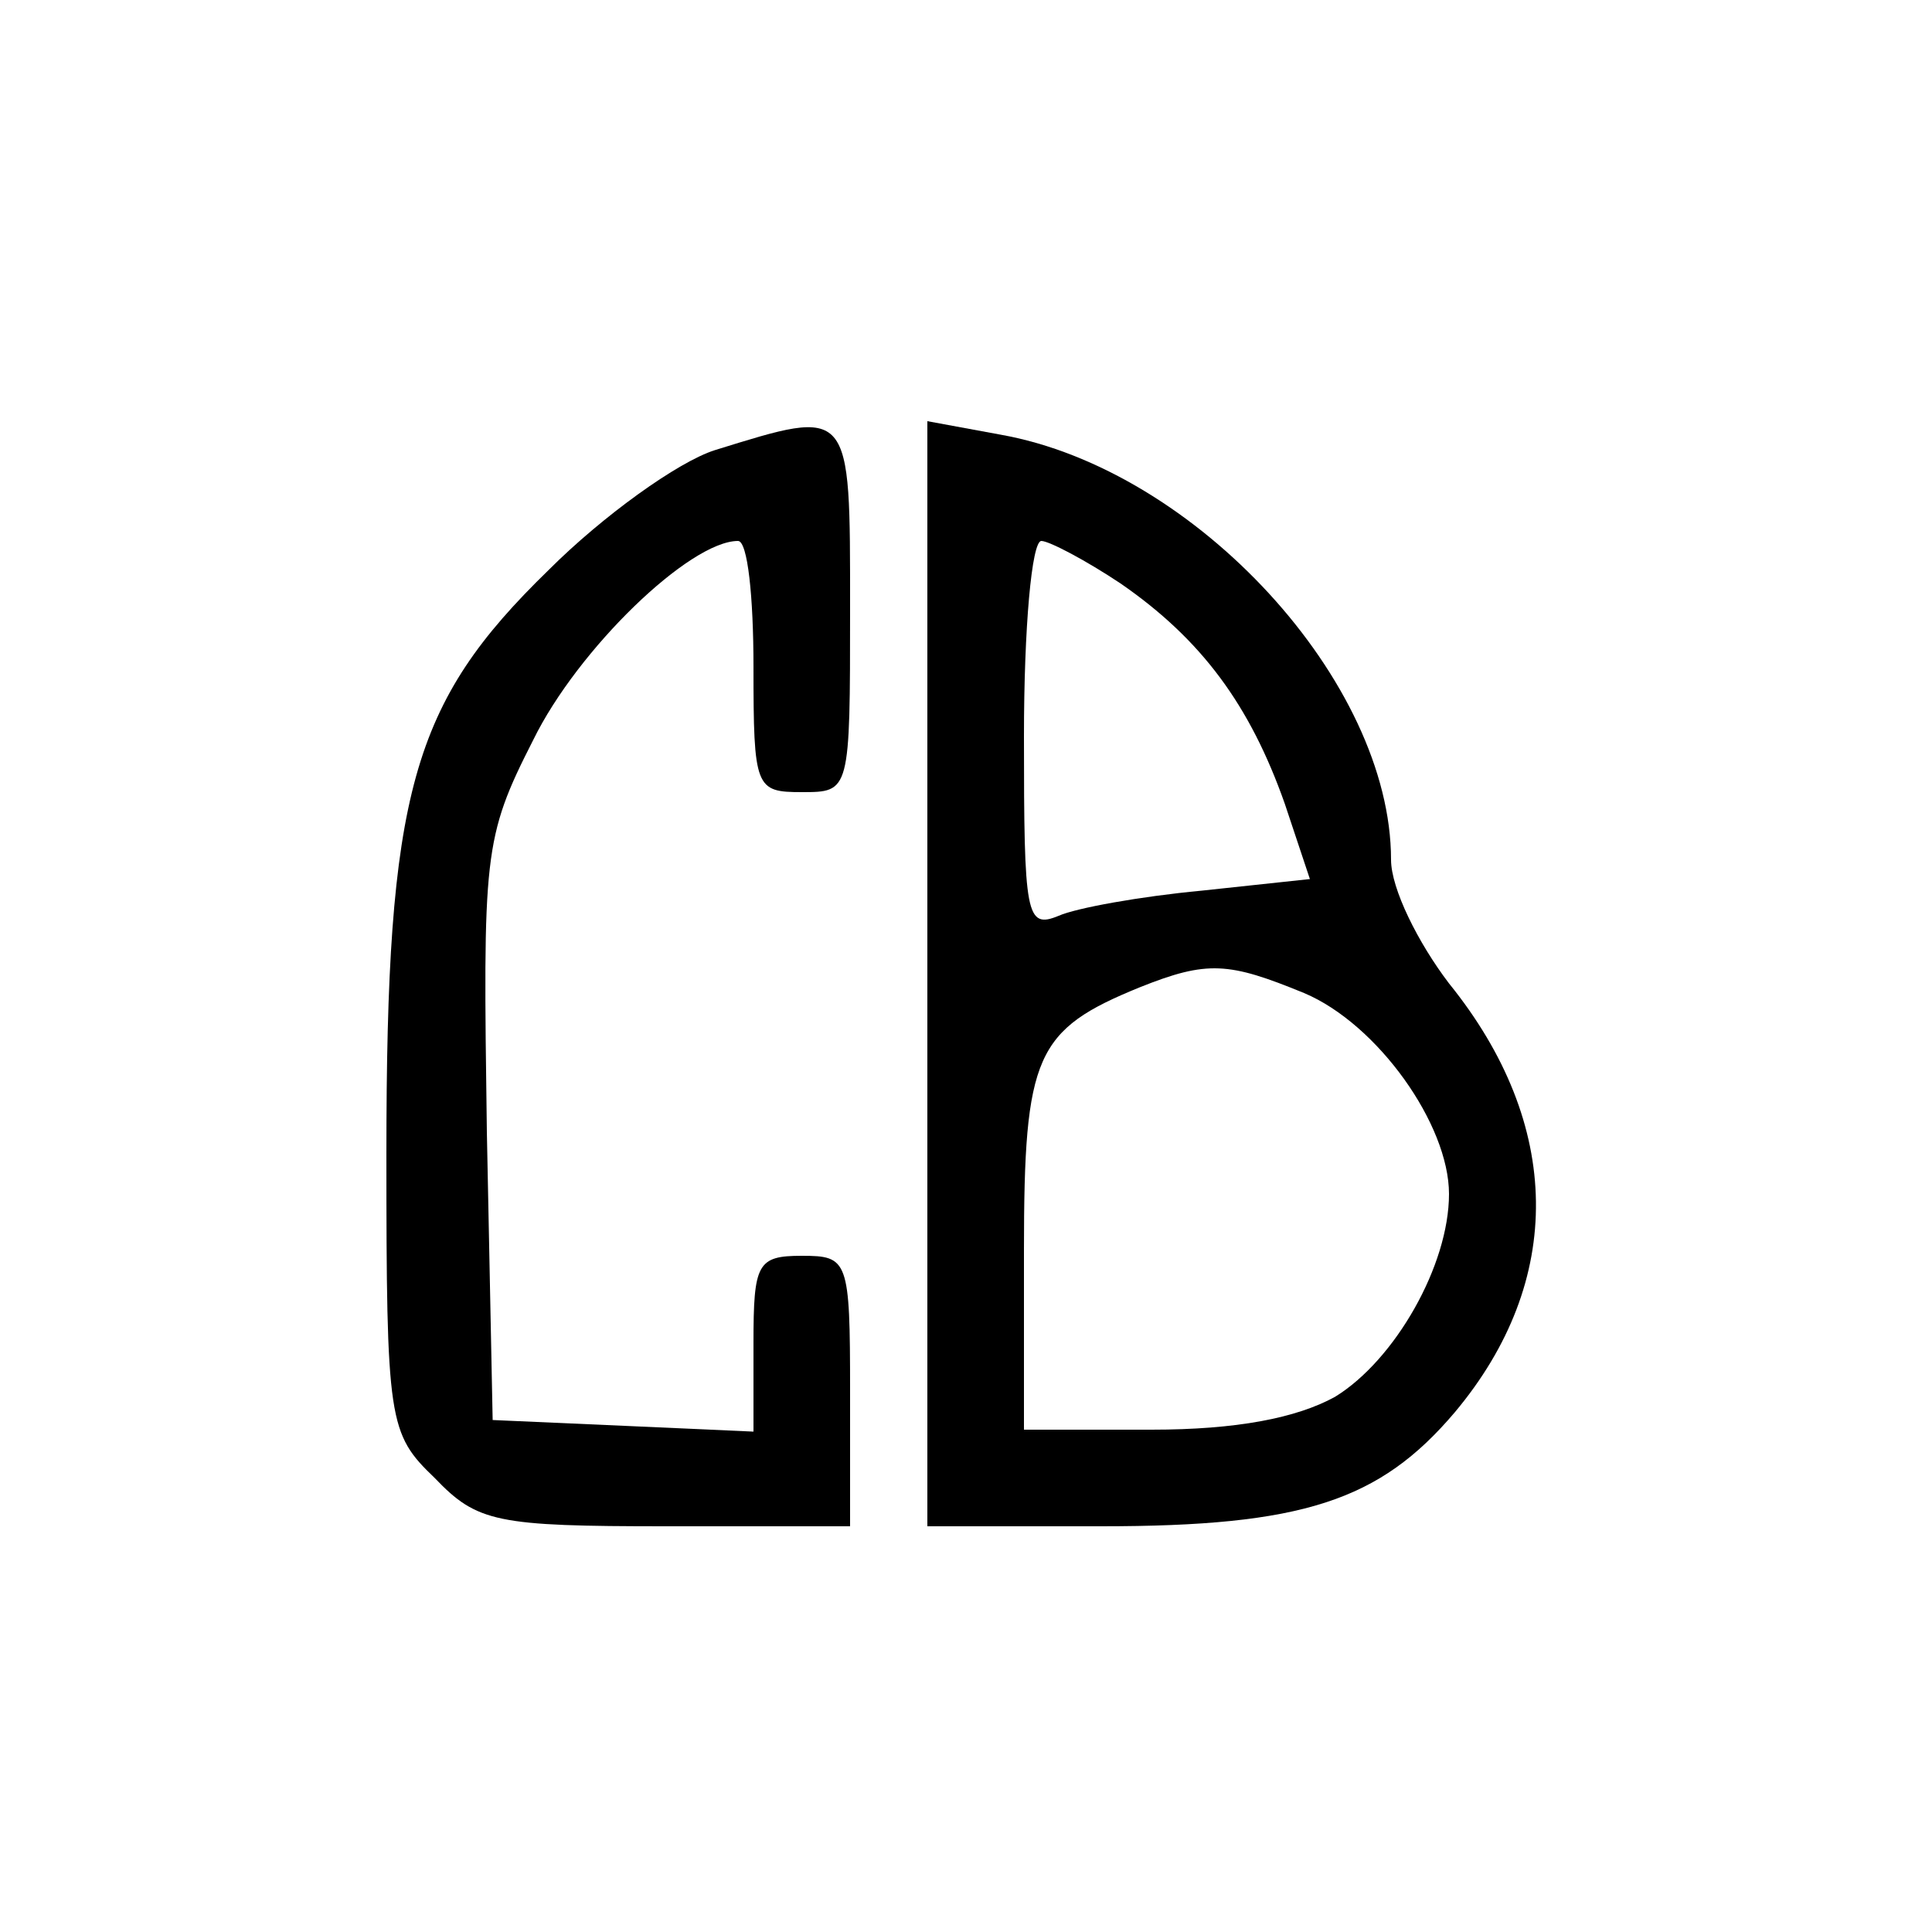
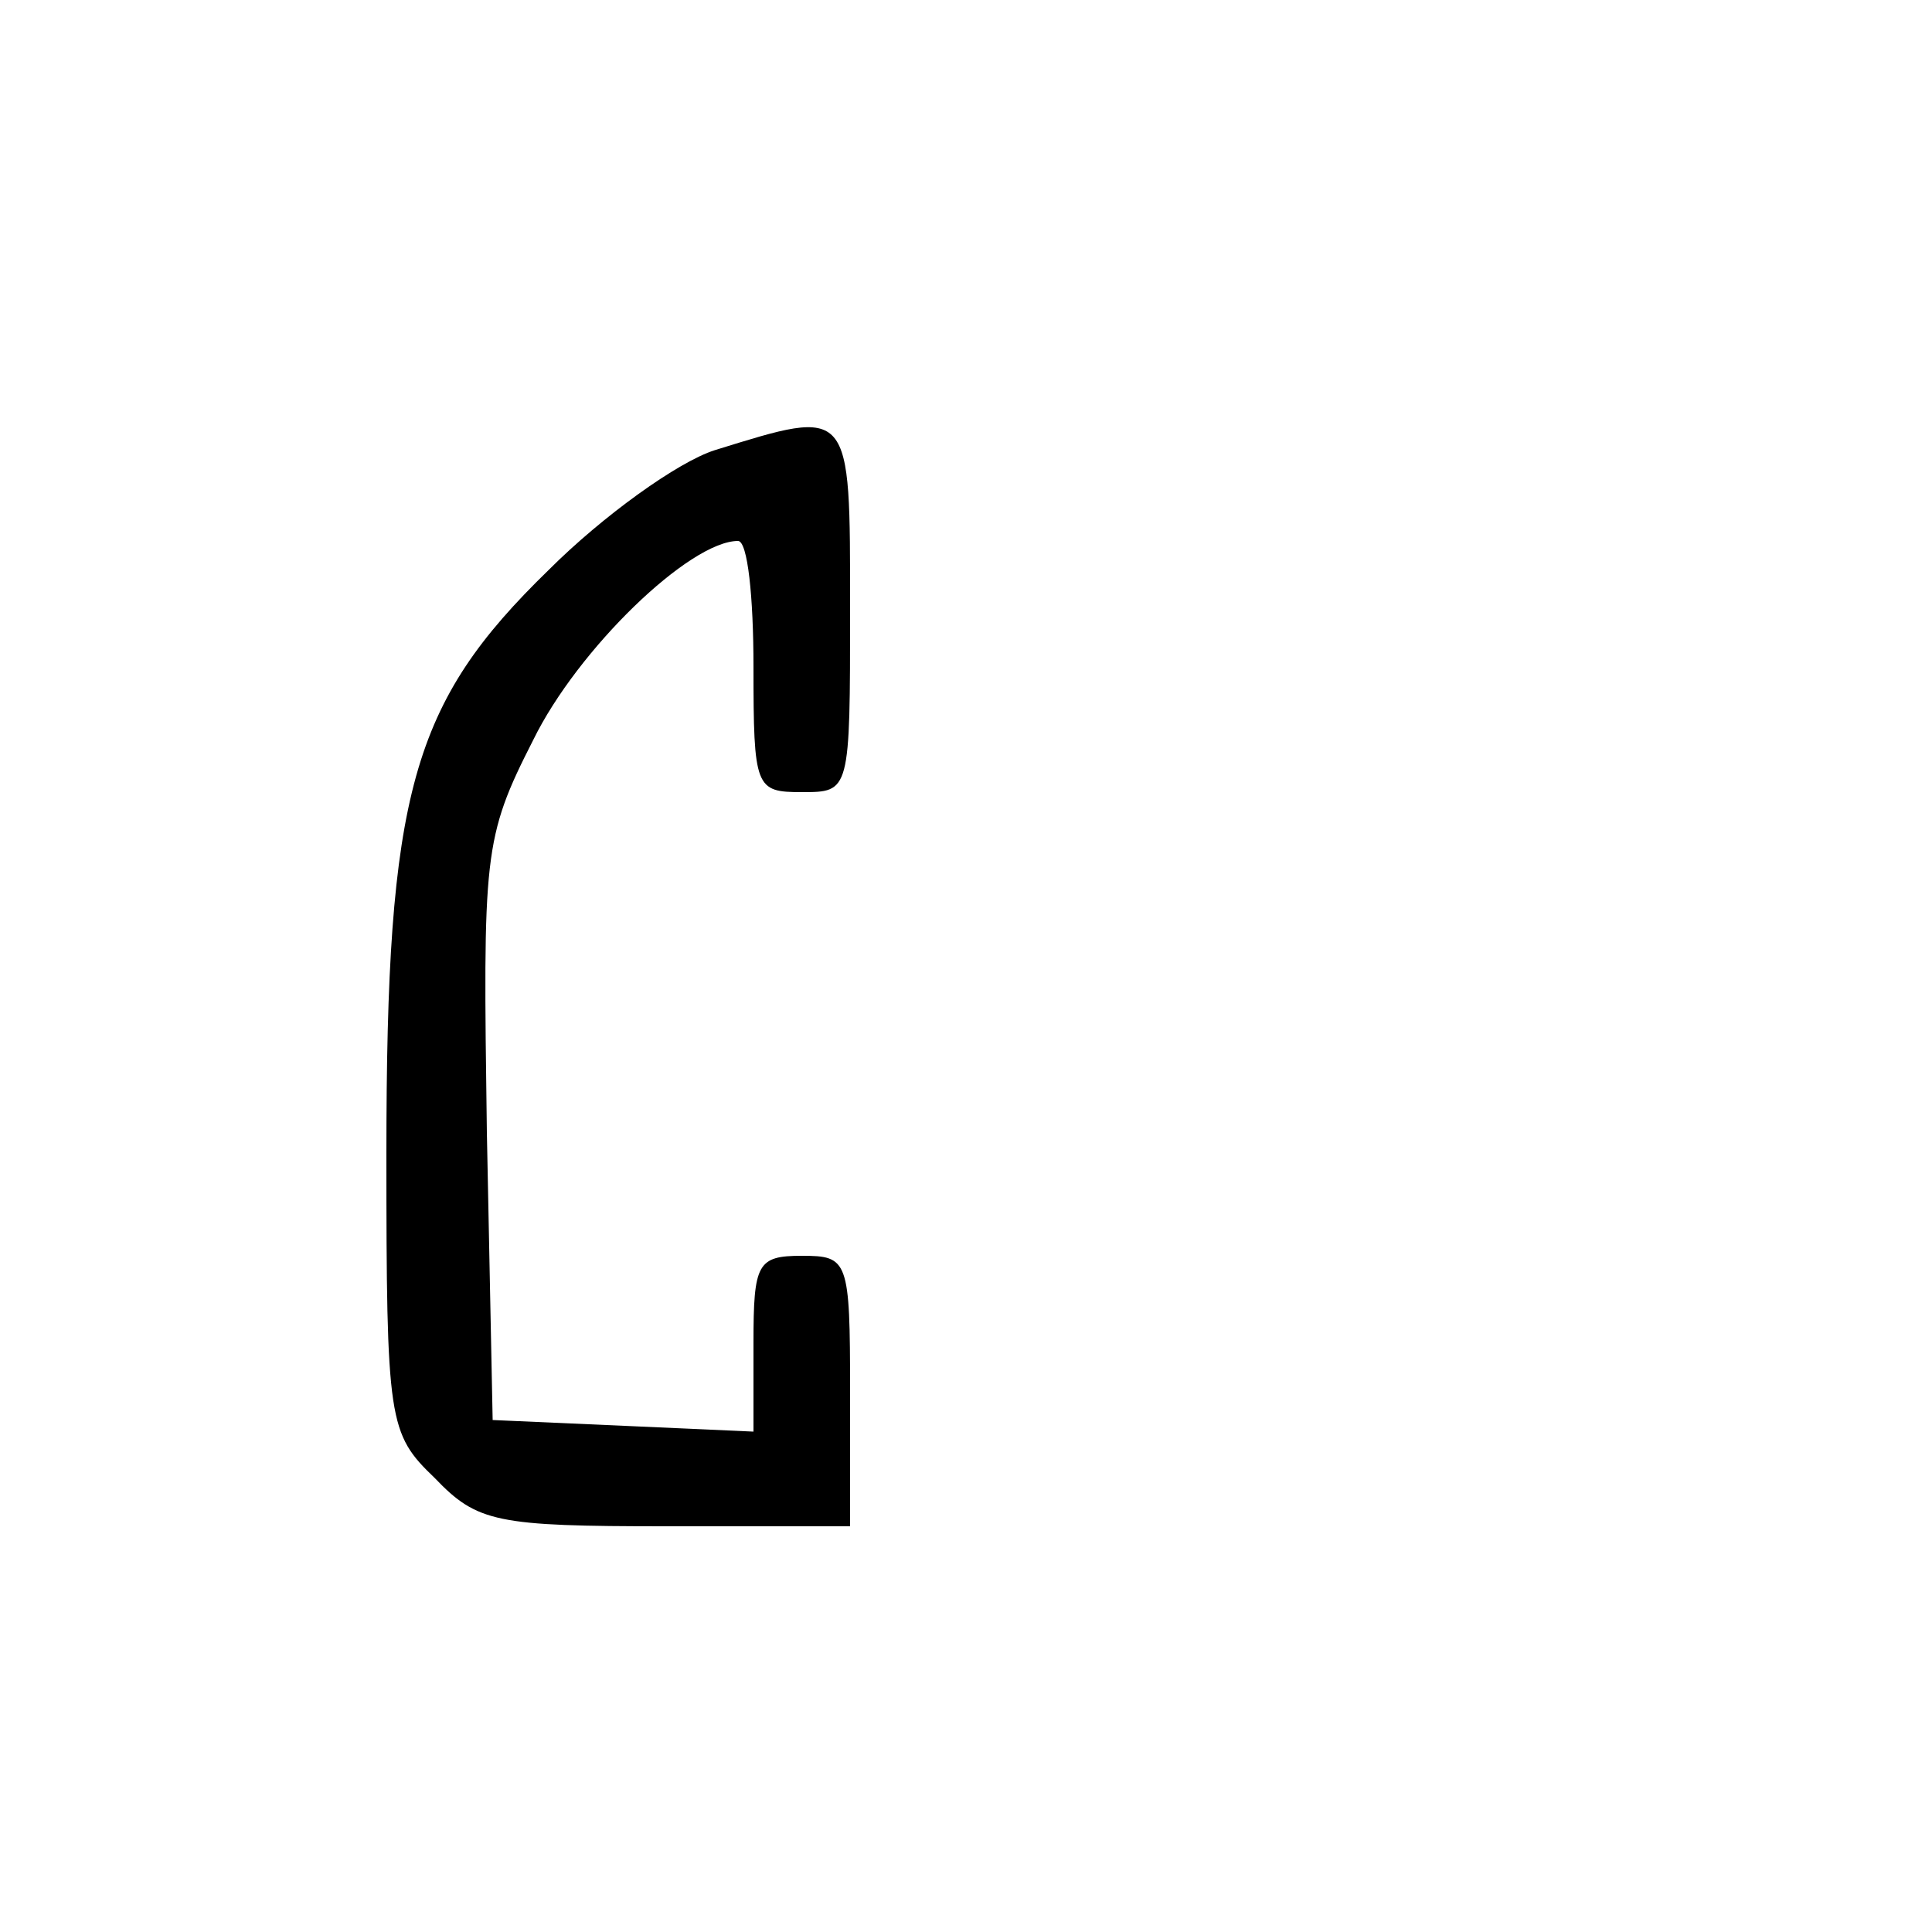
<svg xmlns="http://www.w3.org/2000/svg" version="1.0" width="100pt" height="100pt" viewBox="0 0 100 100" preserveAspectRatio="xMidYMid meet">
  <g transform="translate(0,100) scale(0.1,-0.1)" fill="#000000" stroke="none">
    <path d="M370 767 c-19 -6 -58 -34 -86 -62 -71 -69 -84 -115 -84 -302 0 -139 1 -145 25 -168 22 -23 32 -25 120 -25 l95 0 0 70 c0 68 -1 70 -25 70 -23 0 -25 -4 -25 -45 l0 -46 -67 3 -68 3 -3 149 c-2 144 -2 152 24 203 23 47 81 103 106 103 5 0 8 -29 8 -65 0 -63 1 -65 25 -65 25 0 25 0 25 95 0 105 1 104 -70 82z" />
-     <path d="M480 496 l0 -286 90 0 c104 0 144 13 183 59 57 68 56 149 -3 222 -16 21 -30 49 -30 64 0 92 -101 202 -202 220 l-38 7 0 -286z m100 202 c42 -29 67 -63 85 -114 l13 -39 -56 -6 c-32 -3 -65 -9 -74 -13 -17 -7 -18 0 -18 93 0 56 4 101 9 101 4 0 23 -10 41 -22z m95 -212 c38 -16 75 -68 75 -104 0 -37 -28 -86 -59 -105 -20 -11 -51 -17 -95 -17 l-66 0 0 93 c0 101 6 114 60 136 35 14 46 13 85 -3z" />
  </g>
</svg>